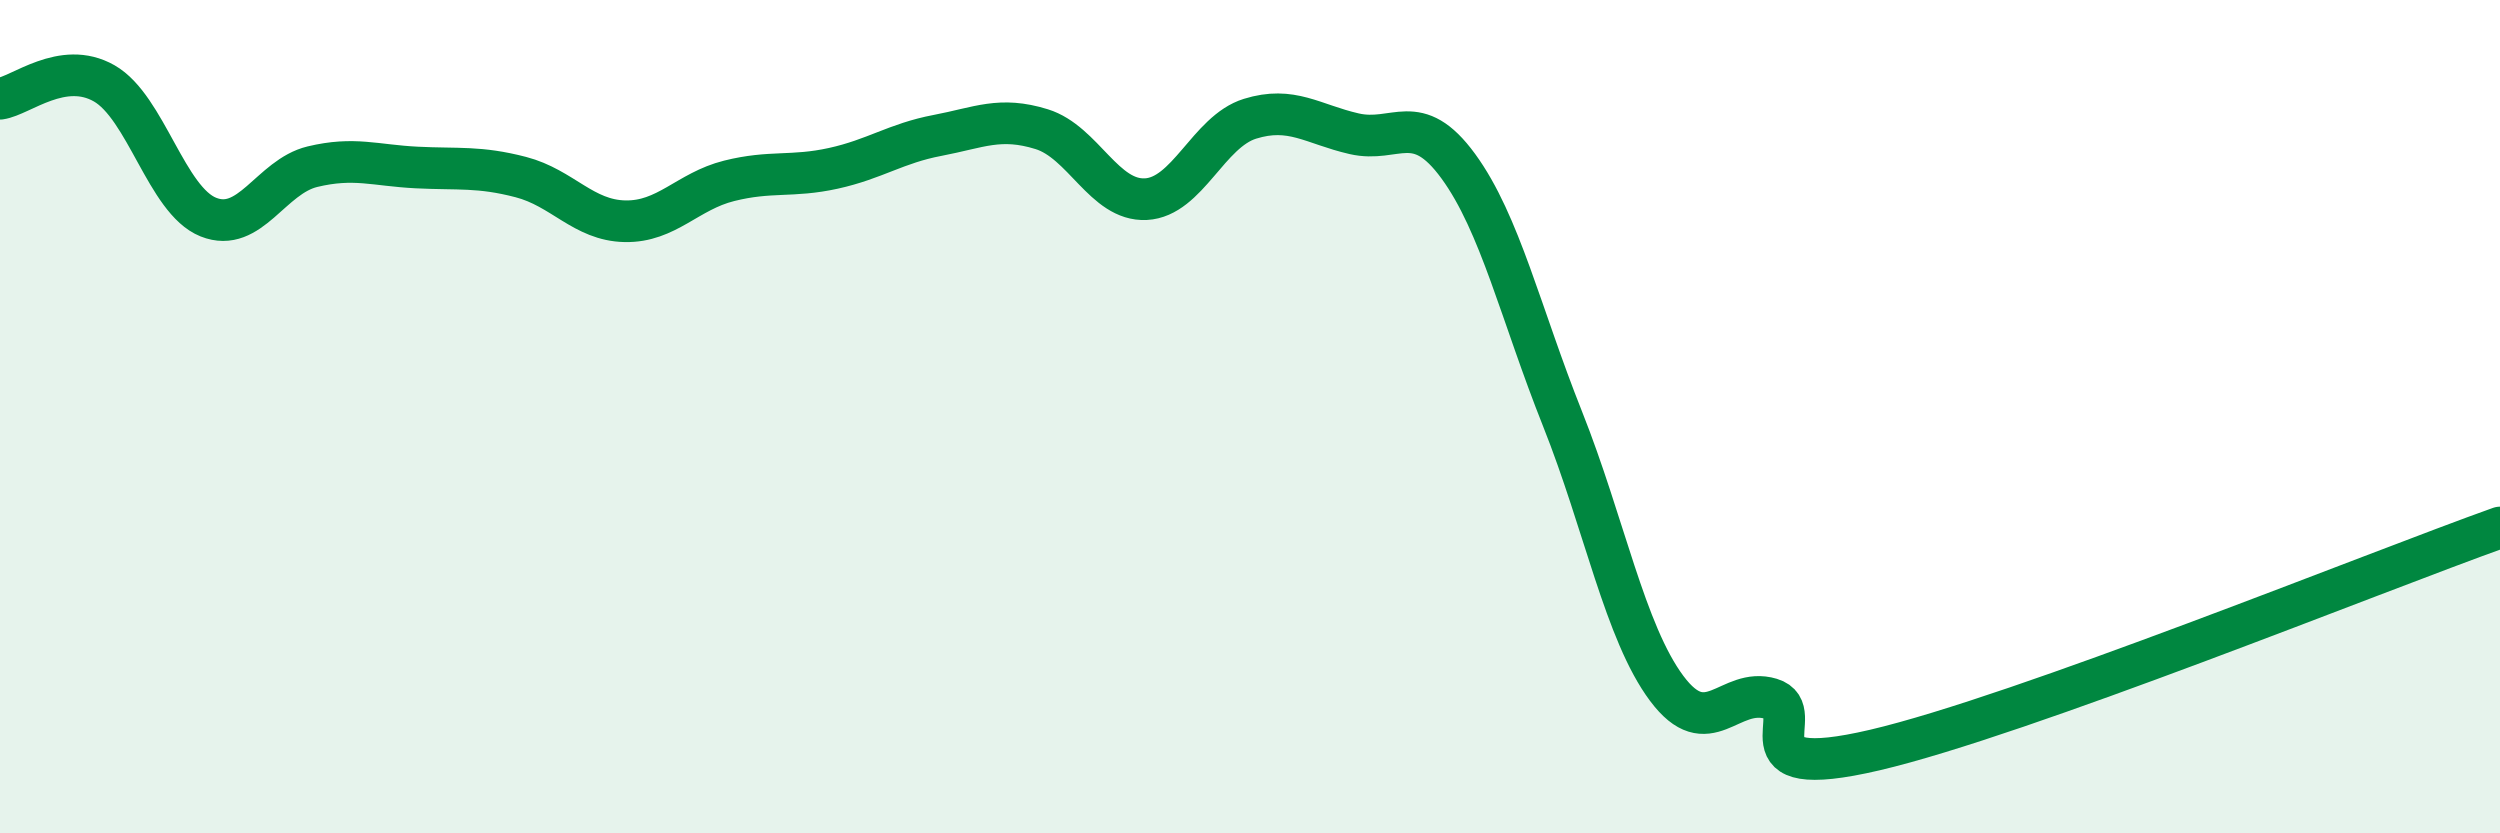
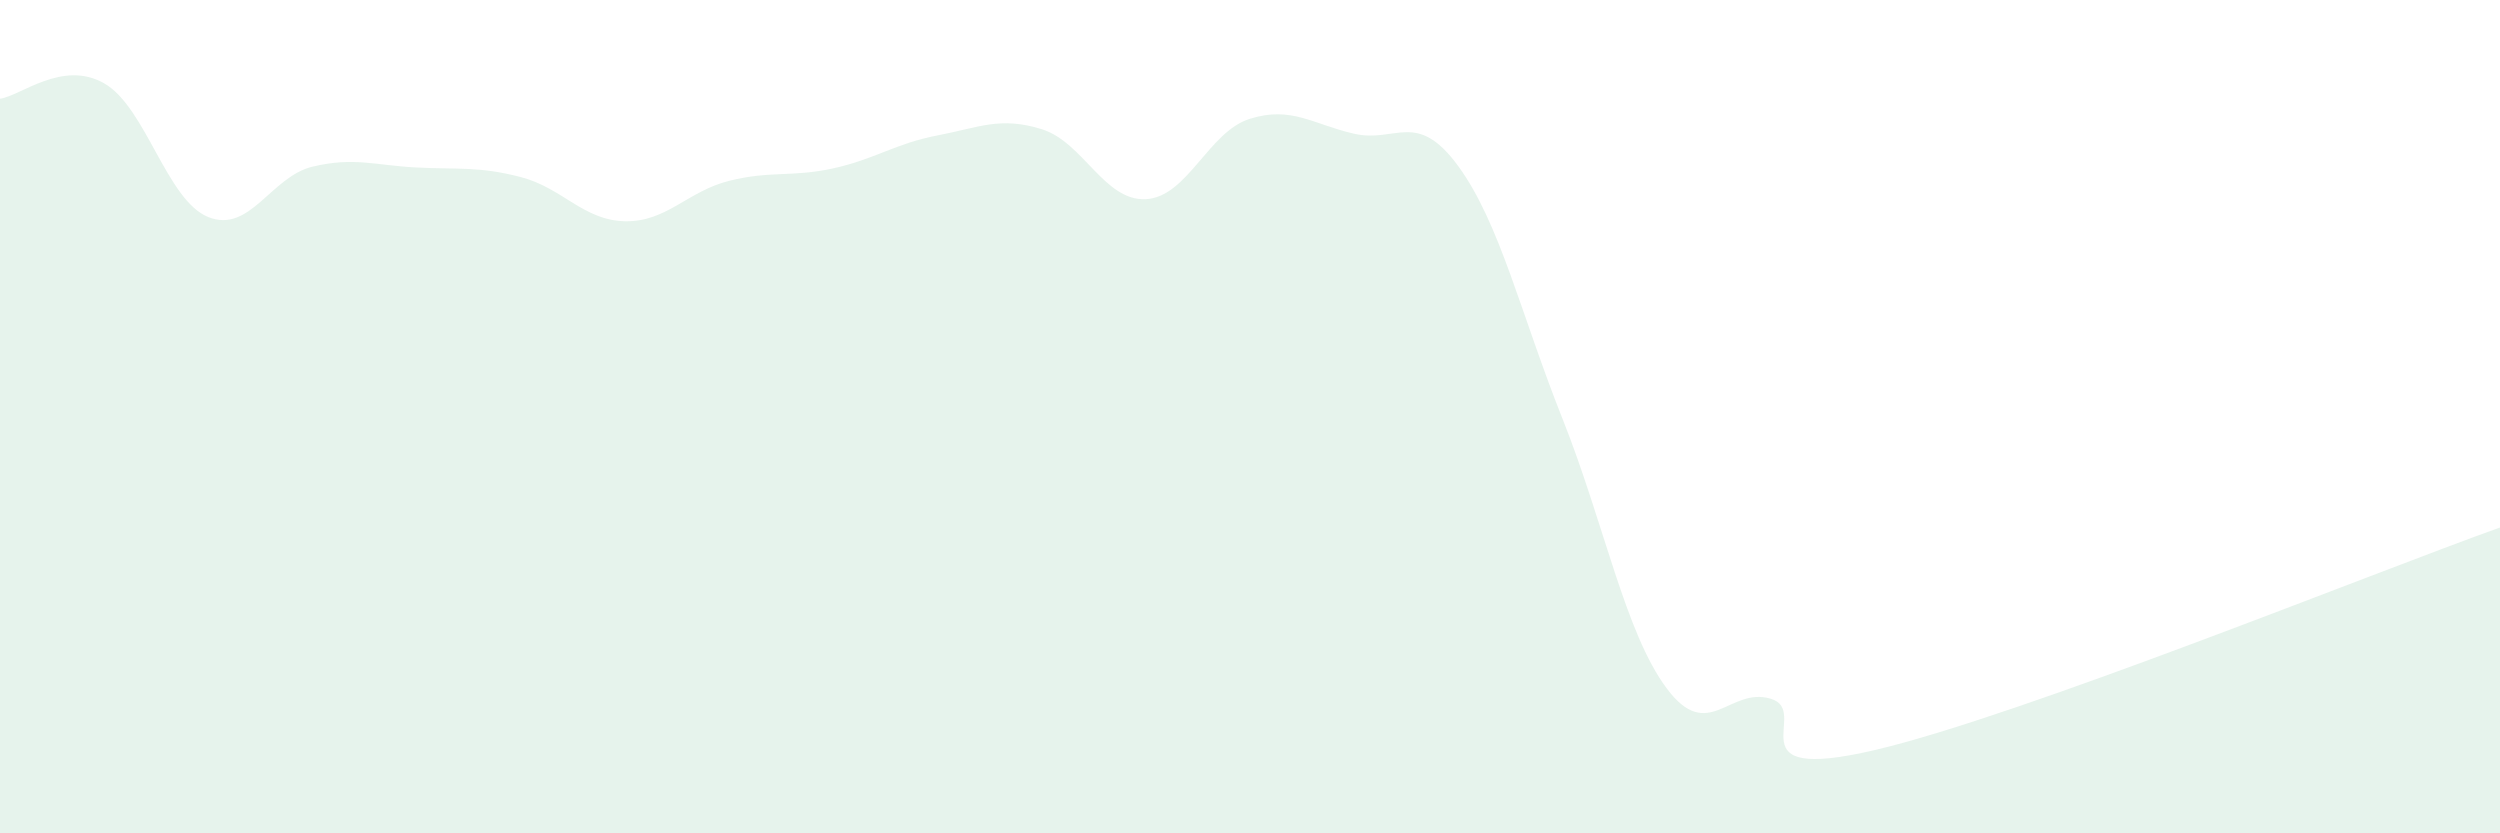
<svg xmlns="http://www.w3.org/2000/svg" width="60" height="20" viewBox="0 0 60 20">
  <path d="M 0,2.37 C 0.5,2.3 1.5,1.43 2.5,2 C 3.5,2.57 4,4.81 5,5.21 C 6,5.61 6.5,4.24 7.5,4 C 8.5,3.76 9,3.97 10,4.02 C 11,4.07 11.5,3.99 12.5,4.25 C 13.5,4.51 14,5.29 15,5.31 C 16,5.33 16.5,4.59 17.5,4.34 C 18.5,4.09 19,4.26 20,4.04 C 21,3.82 21.5,3.44 22.5,3.25 C 23.5,3.06 24,2.79 25,3.1 C 26,3.41 26.5,4.83 27.5,4.78 C 28.5,4.73 29,3.16 30,2.85 C 31,2.54 31.5,2.98 32.5,3.21 C 33.5,3.44 34,2.62 35,3.99 C 36,5.36 36.5,7.54 37.5,10.05 C 38.5,12.56 39,15.18 40,16.52 C 41,17.86 41.5,16.47 42.5,16.77 C 43.5,17.07 41.5,18.82 45,18 C 48.5,17.18 57,13.73 60,12.66L60 20L0 20Z" fill="#008740" opacity="0.1" stroke-linecap="round" stroke-linejoin="round" />
-   <path d="M 0,2.37 C 0.5,2.3 1.5,1.43 2.5,2 C 3.5,2.57 4,4.81 5,5.21 C 6,5.61 6.5,4.24 7.5,4 C 8.5,3.76 9,3.97 10,4.02 C 11,4.07 11.5,3.99 12.5,4.25 C 13.5,4.51 14,5.29 15,5.31 C 16,5.33 16.5,4.59 17.5,4.34 C 18.5,4.09 19,4.26 20,4.04 C 21,3.82 21.5,3.44 22.5,3.25 C 23.5,3.06 24,2.79 25,3.1 C 26,3.41 26.5,4.83 27.5,4.78 C 28.5,4.73 29,3.16 30,2.85 C 31,2.54 31.5,2.98 32.5,3.21 C 33.5,3.44 34,2.62 35,3.99 C 36,5.36 36.5,7.54 37.5,10.05 C 38.5,12.56 39,15.18 40,16.52 C 41,17.86 41.5,16.47 42.5,16.77 C 43.5,17.07 41.5,18.82 45,18 C 48.5,17.18 57,13.73 60,12.66" stroke="#008740" stroke-width="1" fill="none" stroke-linecap="round" stroke-linejoin="round" />
</svg>